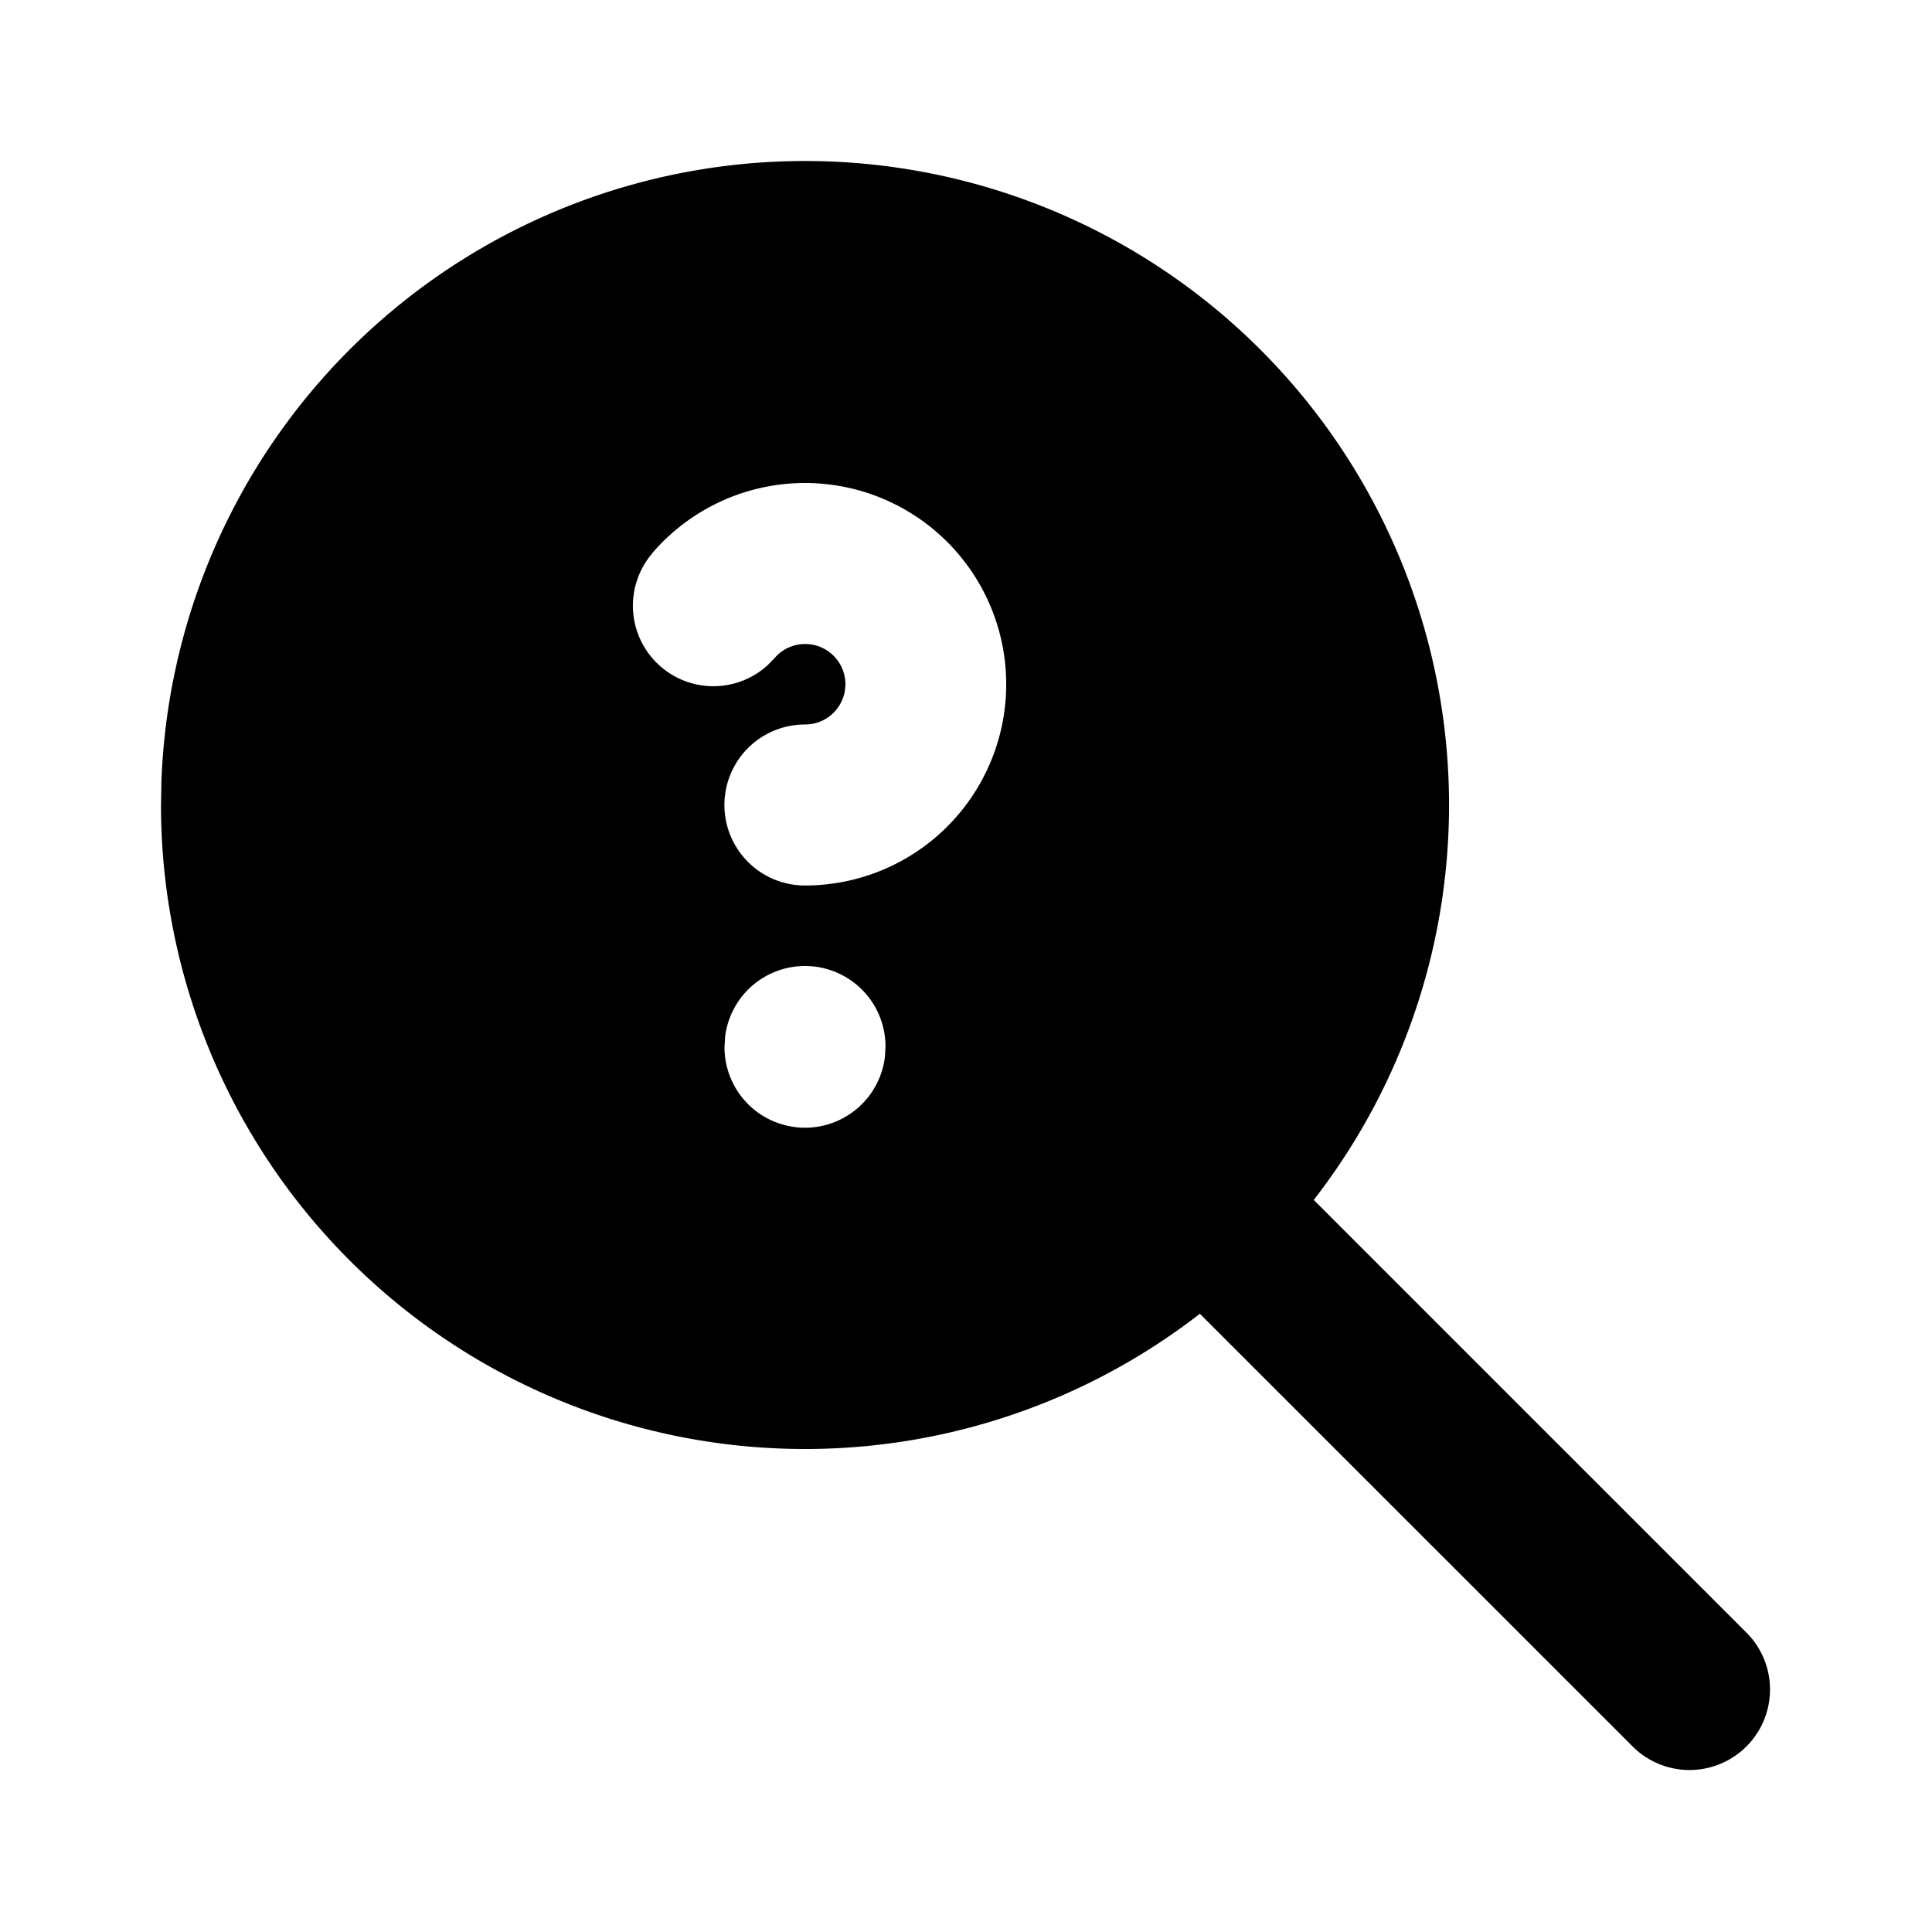
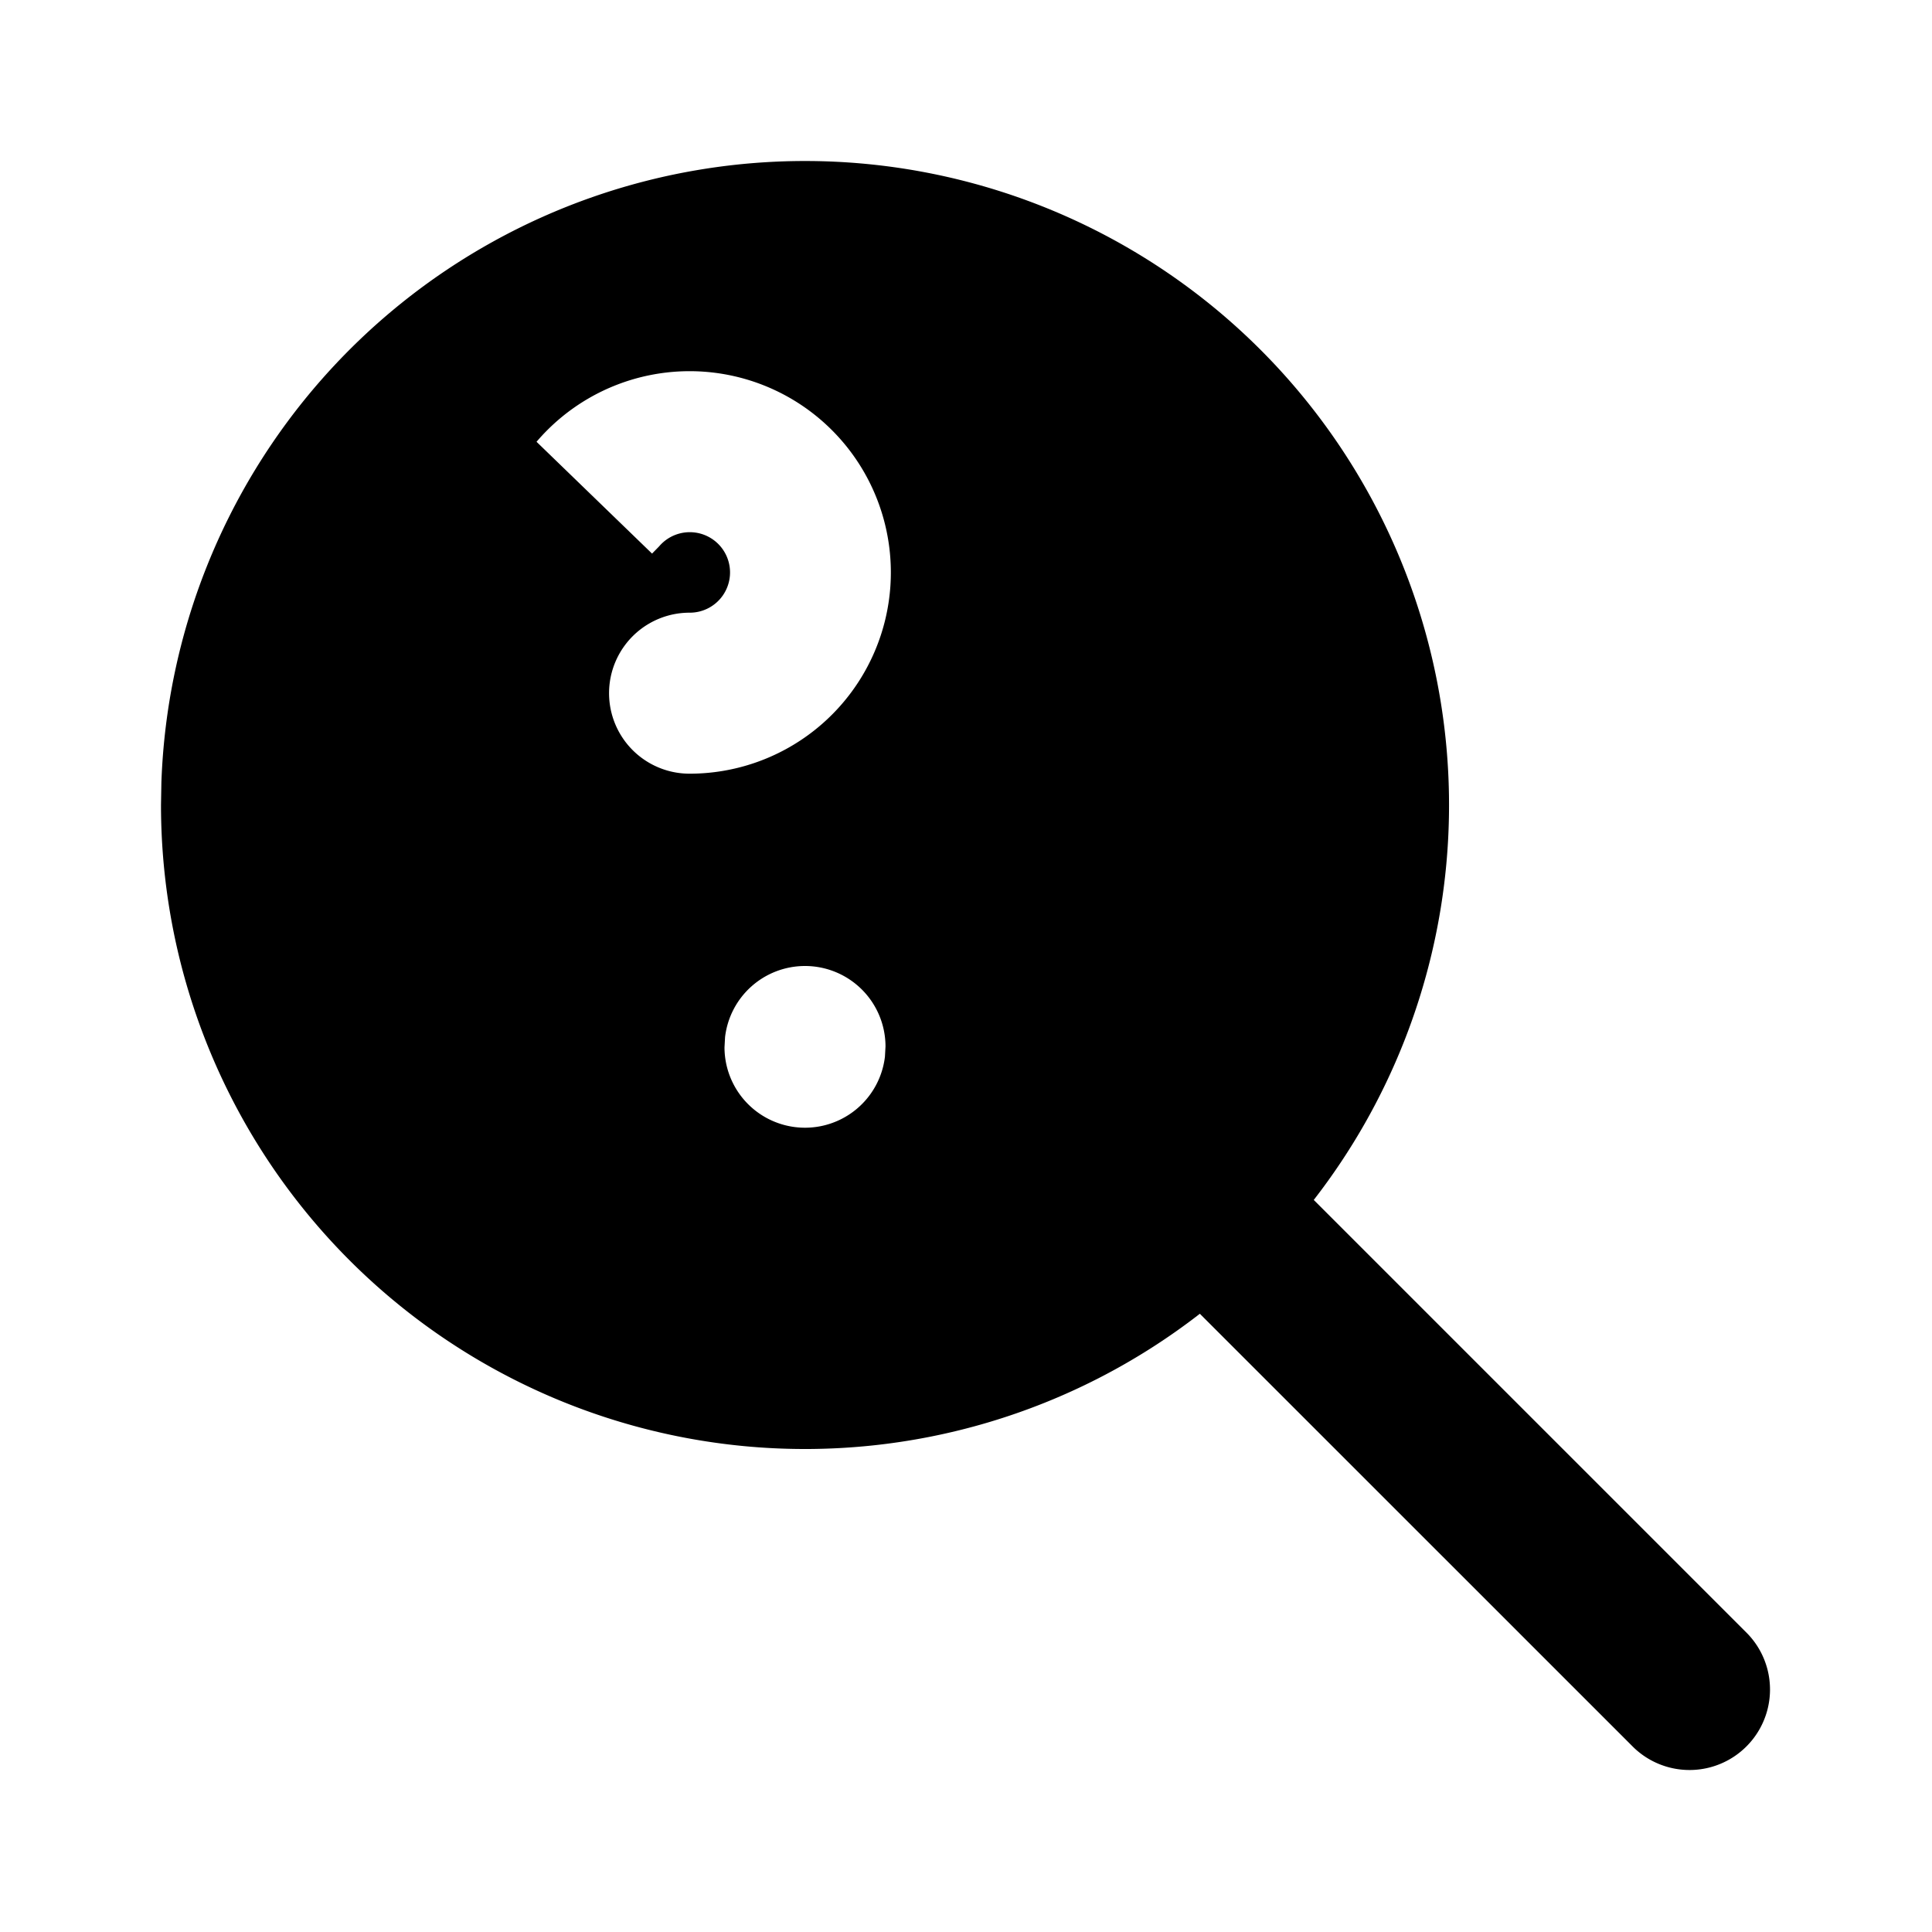
<svg xmlns="http://www.w3.org/2000/svg" width="24" height="24" viewBox="0 0 24 24" fill="currentColor">
-   <path d="M14 3.072a8 8 0 0 1 2.32 11.834l5.387 5.387a1 1 0 0 1 -1.414 1.414l-5.388 -5.387a8 8 0 0 1 -12.905 -6.32l.005 -.285a8 8 0 0 1 11.995 -6.643m-4 8.928a1 1 0 0 0 -.993 .883l-.007 .127a1 1 0 0 0 1.993 .117l.007 -.127a1 1 0 0 0 -1 -1m-1.9 -5.123a1 1 0 0 0 1.433 1.389l.088 -.09a.5 .5 0 1 1 .379 .824a1 1 0 0 0 -.002 2a2.5 2.5 0 1 0 -1.9 -4.123" />
+   <path d="M14 3.072a8 8 0 0 1 2.32 11.834l5.387 5.387a1 1 0 0 1 -1.414 1.414l-5.388 -5.387a8 8 0 0 1 -12.905 -6.32l.005 -.285a8 8 0 0 1 11.995 -6.643m-4 8.928a1 1 0 0 0 -.993 .883l-.007 .127a1 1 0 0 0 1.993 .117l.007 -.127a1 1 0 0 0 -1 -1m-1.9 -5.123l.088 -.09a.5 .5 0 1 1 .379 .824a1 1 0 0 0 -.002 2a2.5 2.5 0 1 0 -1.9 -4.123" />
</svg>